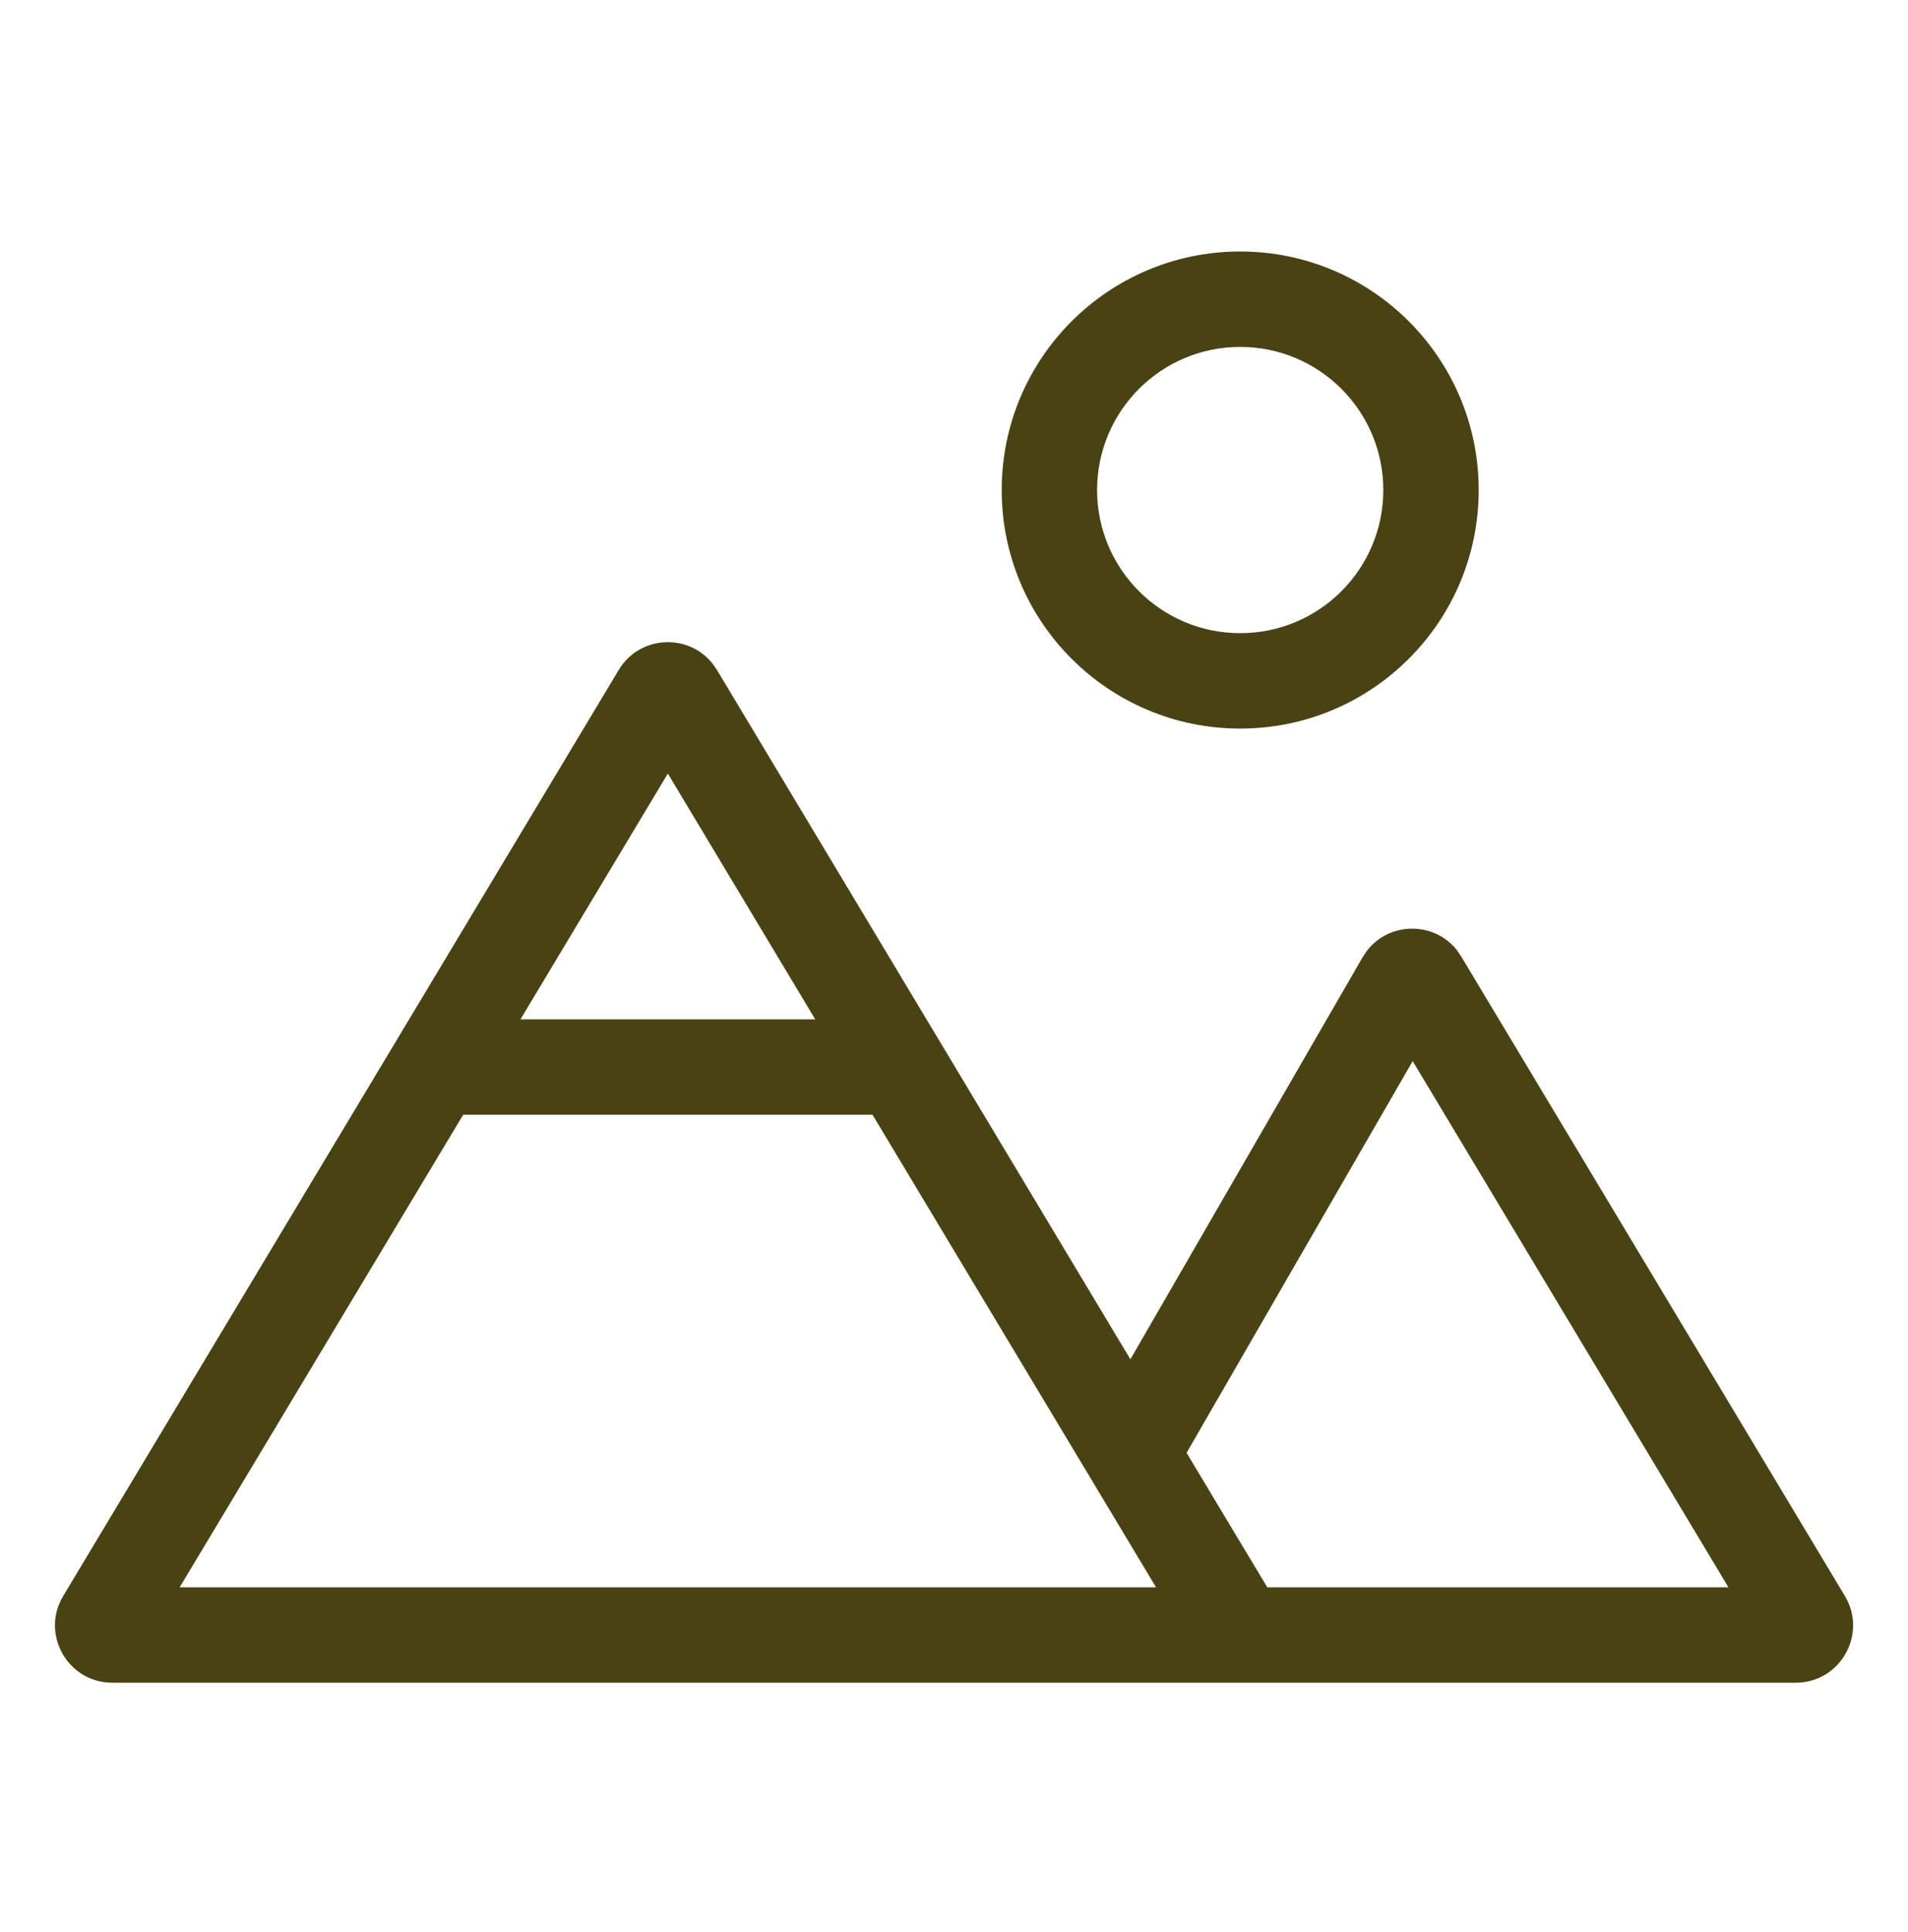
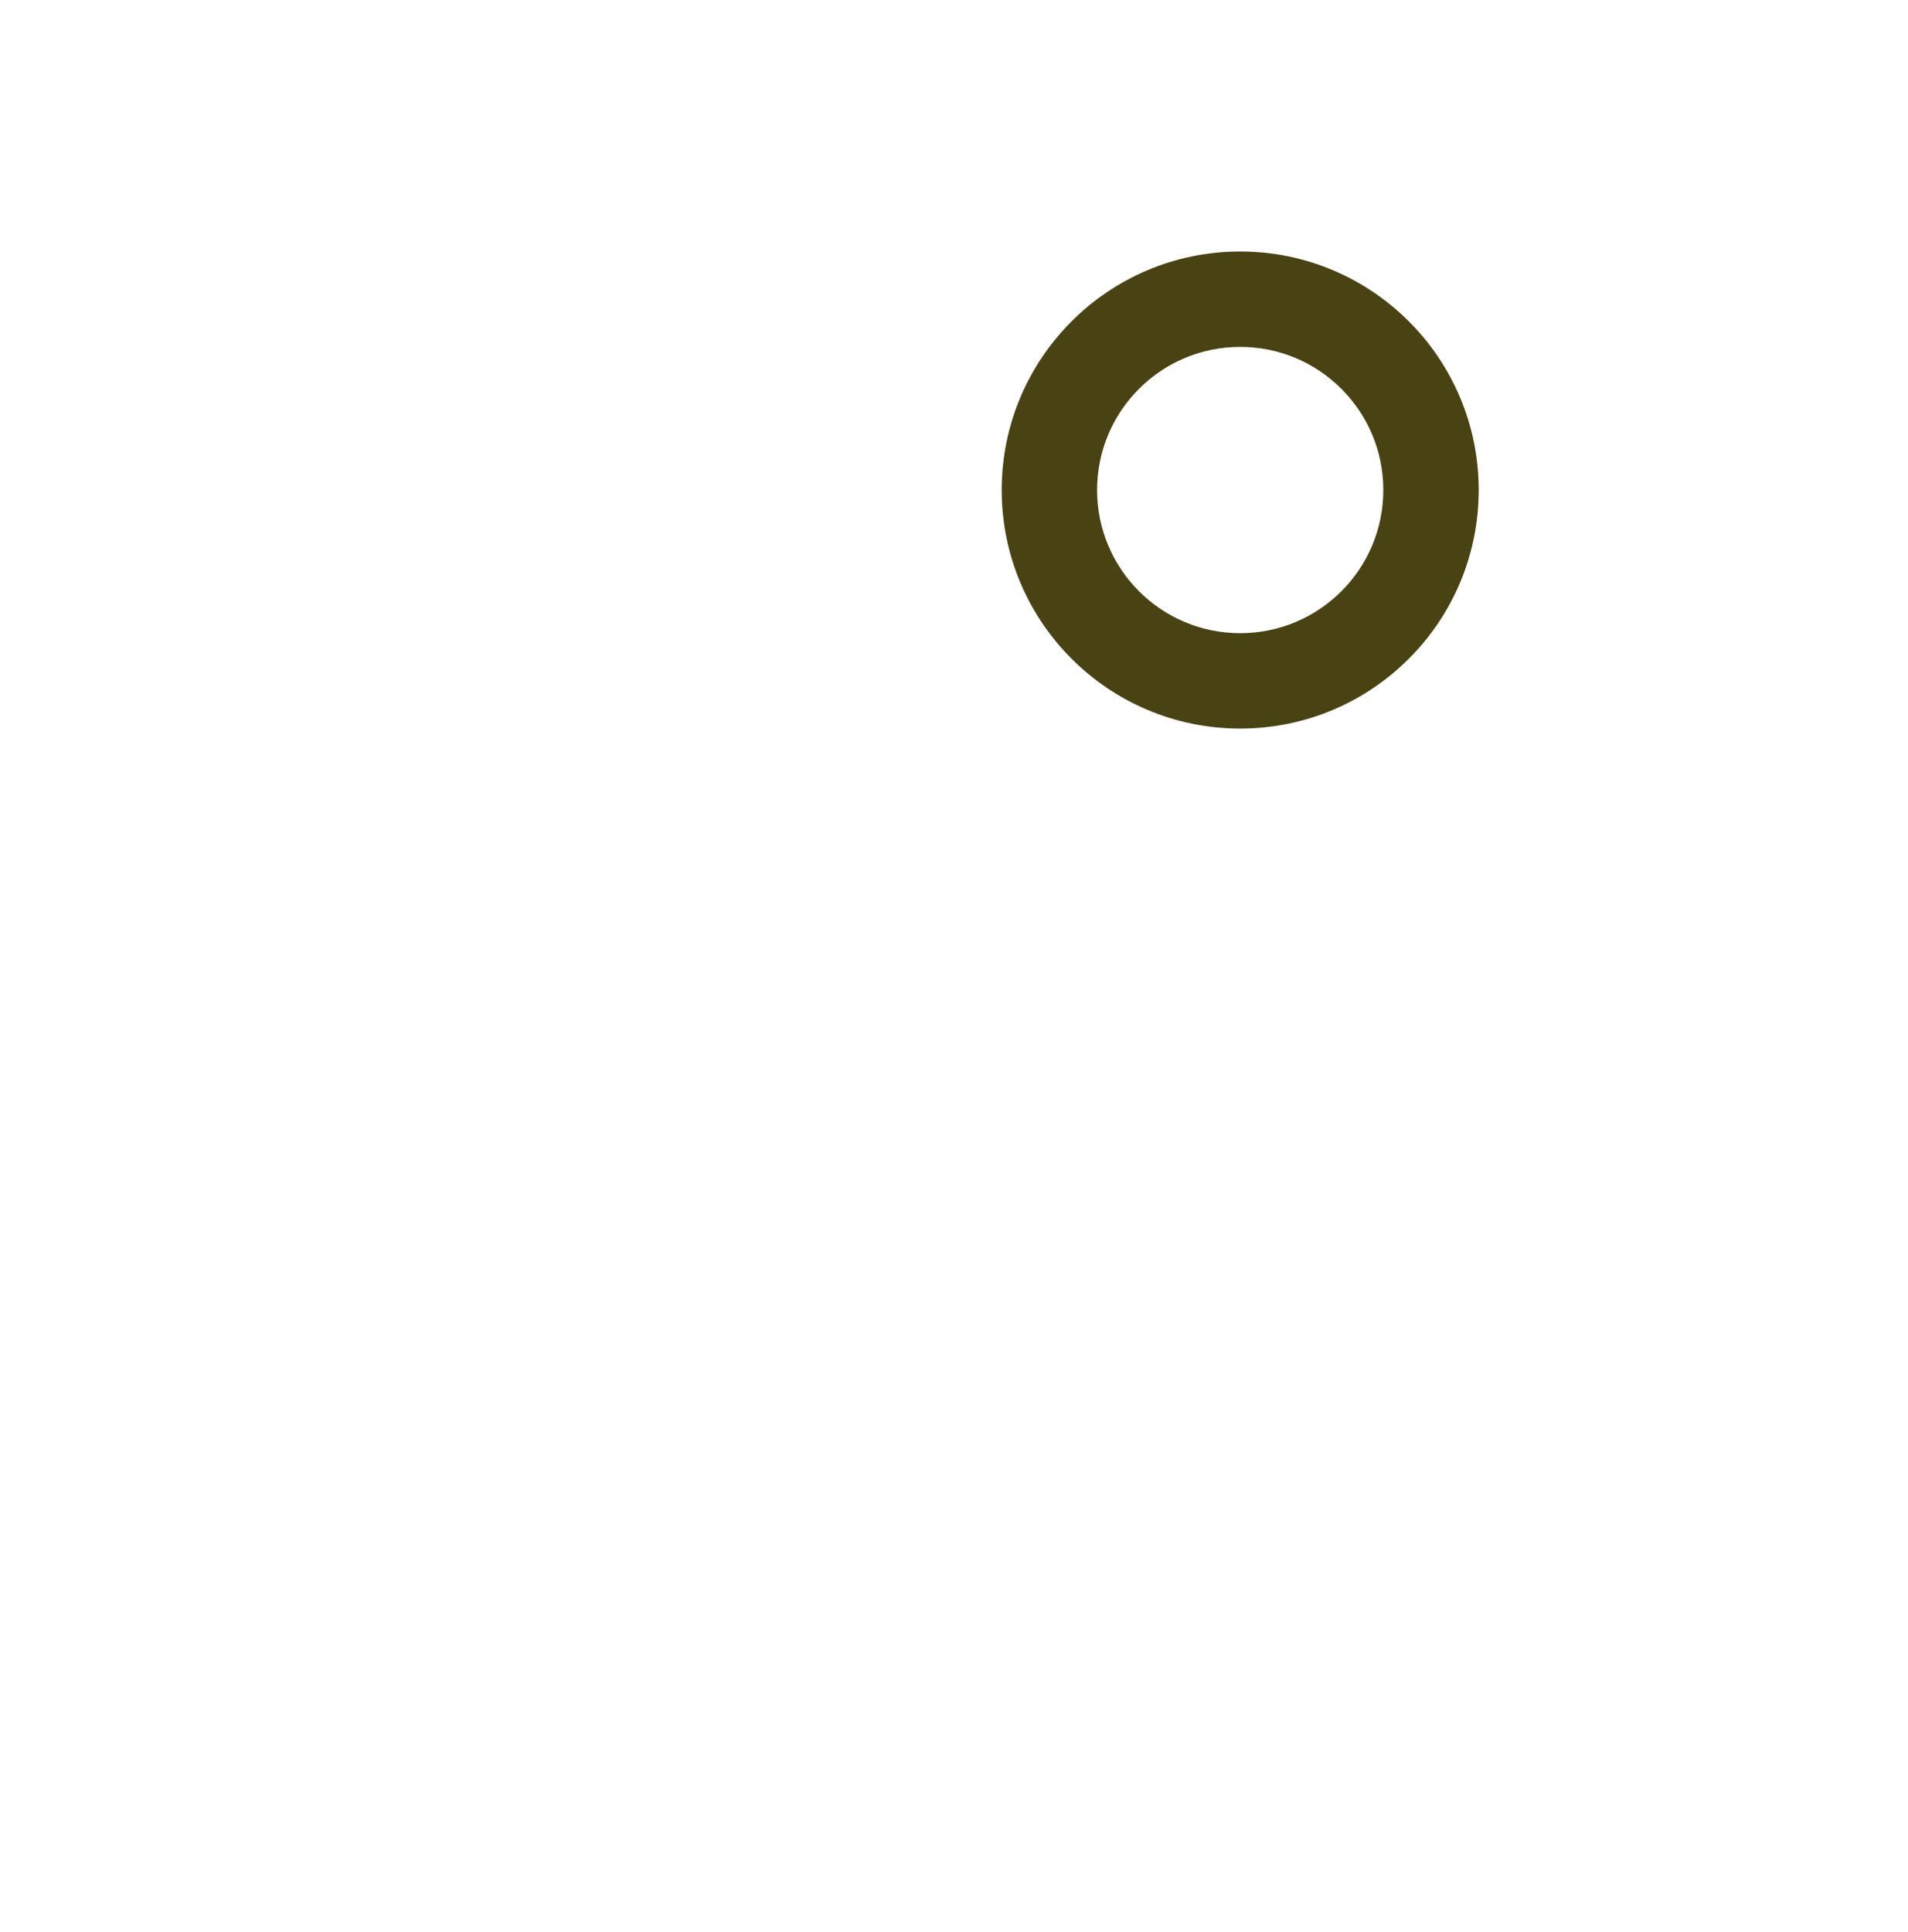
<svg xmlns="http://www.w3.org/2000/svg" width="80" height="81" viewBox="0 0 80 81" fill="none">
-   <path d="M25.943 28.085C26.817 26.629 28.85 26.538 29.869 27.811L30.061 28.085L47.396 56.983L57.131 40.132L57.318 39.851C58.259 38.637 60.116 38.621 61.076 39.819L61.267 40.097L77.353 66.905C78.313 68.505 77.16 70.542 75.295 70.542H4.709C2.843 70.542 1.691 68.505 2.65 66.905L25.943 28.085ZM49.752 60.905L53.135 66.542H72.471L59.232 44.483L49.752 60.905ZM7.533 66.542H48.471L36.584 46.733H19.42L7.533 66.542ZM21.822 42.733H34.182L28.002 32.429L21.822 42.733Z" fill="#494314" />
  <path d="M58 20.543C58 17.229 55.314 14.543 52 14.543C48.686 14.543 46 17.229 46 20.543C46 23.857 48.686 26.543 52 26.543C55.314 26.543 58 23.857 58 20.543ZM62 20.543C62 26.066 57.523 30.543 52 30.543C46.477 30.543 42 26.066 42 20.543C42 15.02 46.477 10.543 52 10.543C57.523 10.543 62 15.02 62 20.543Z" fill="#494314" />
</svg>